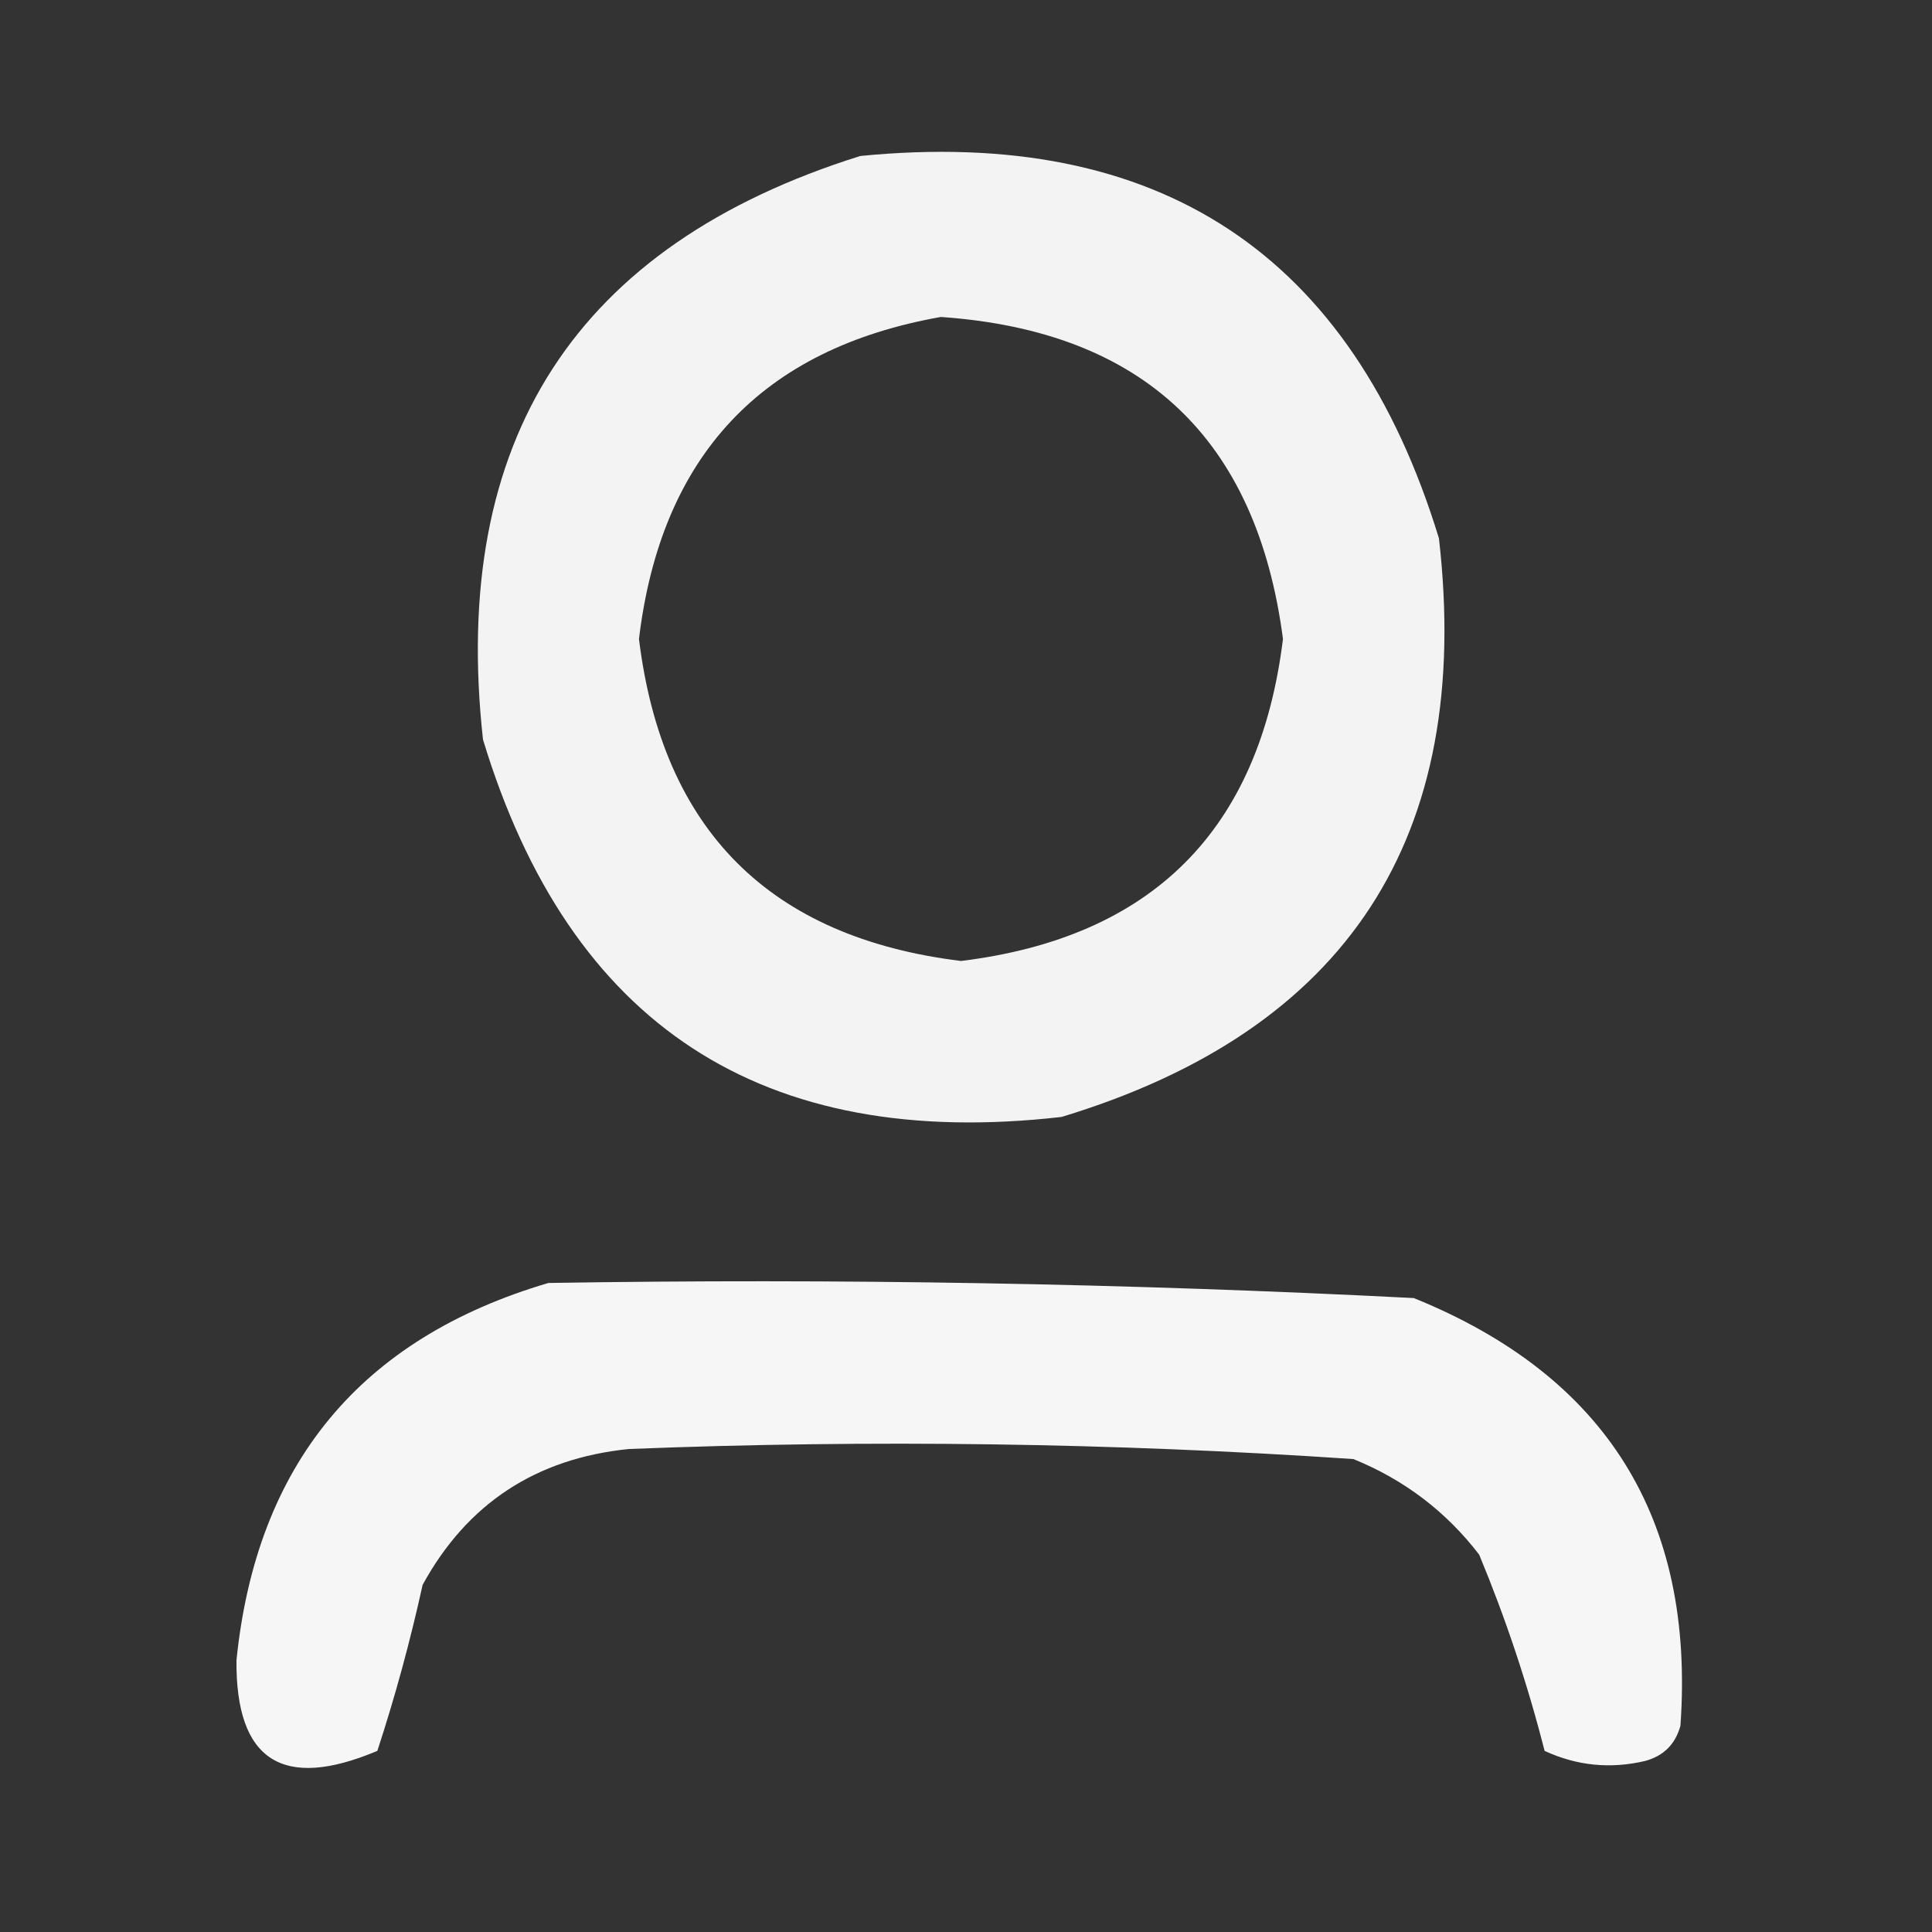
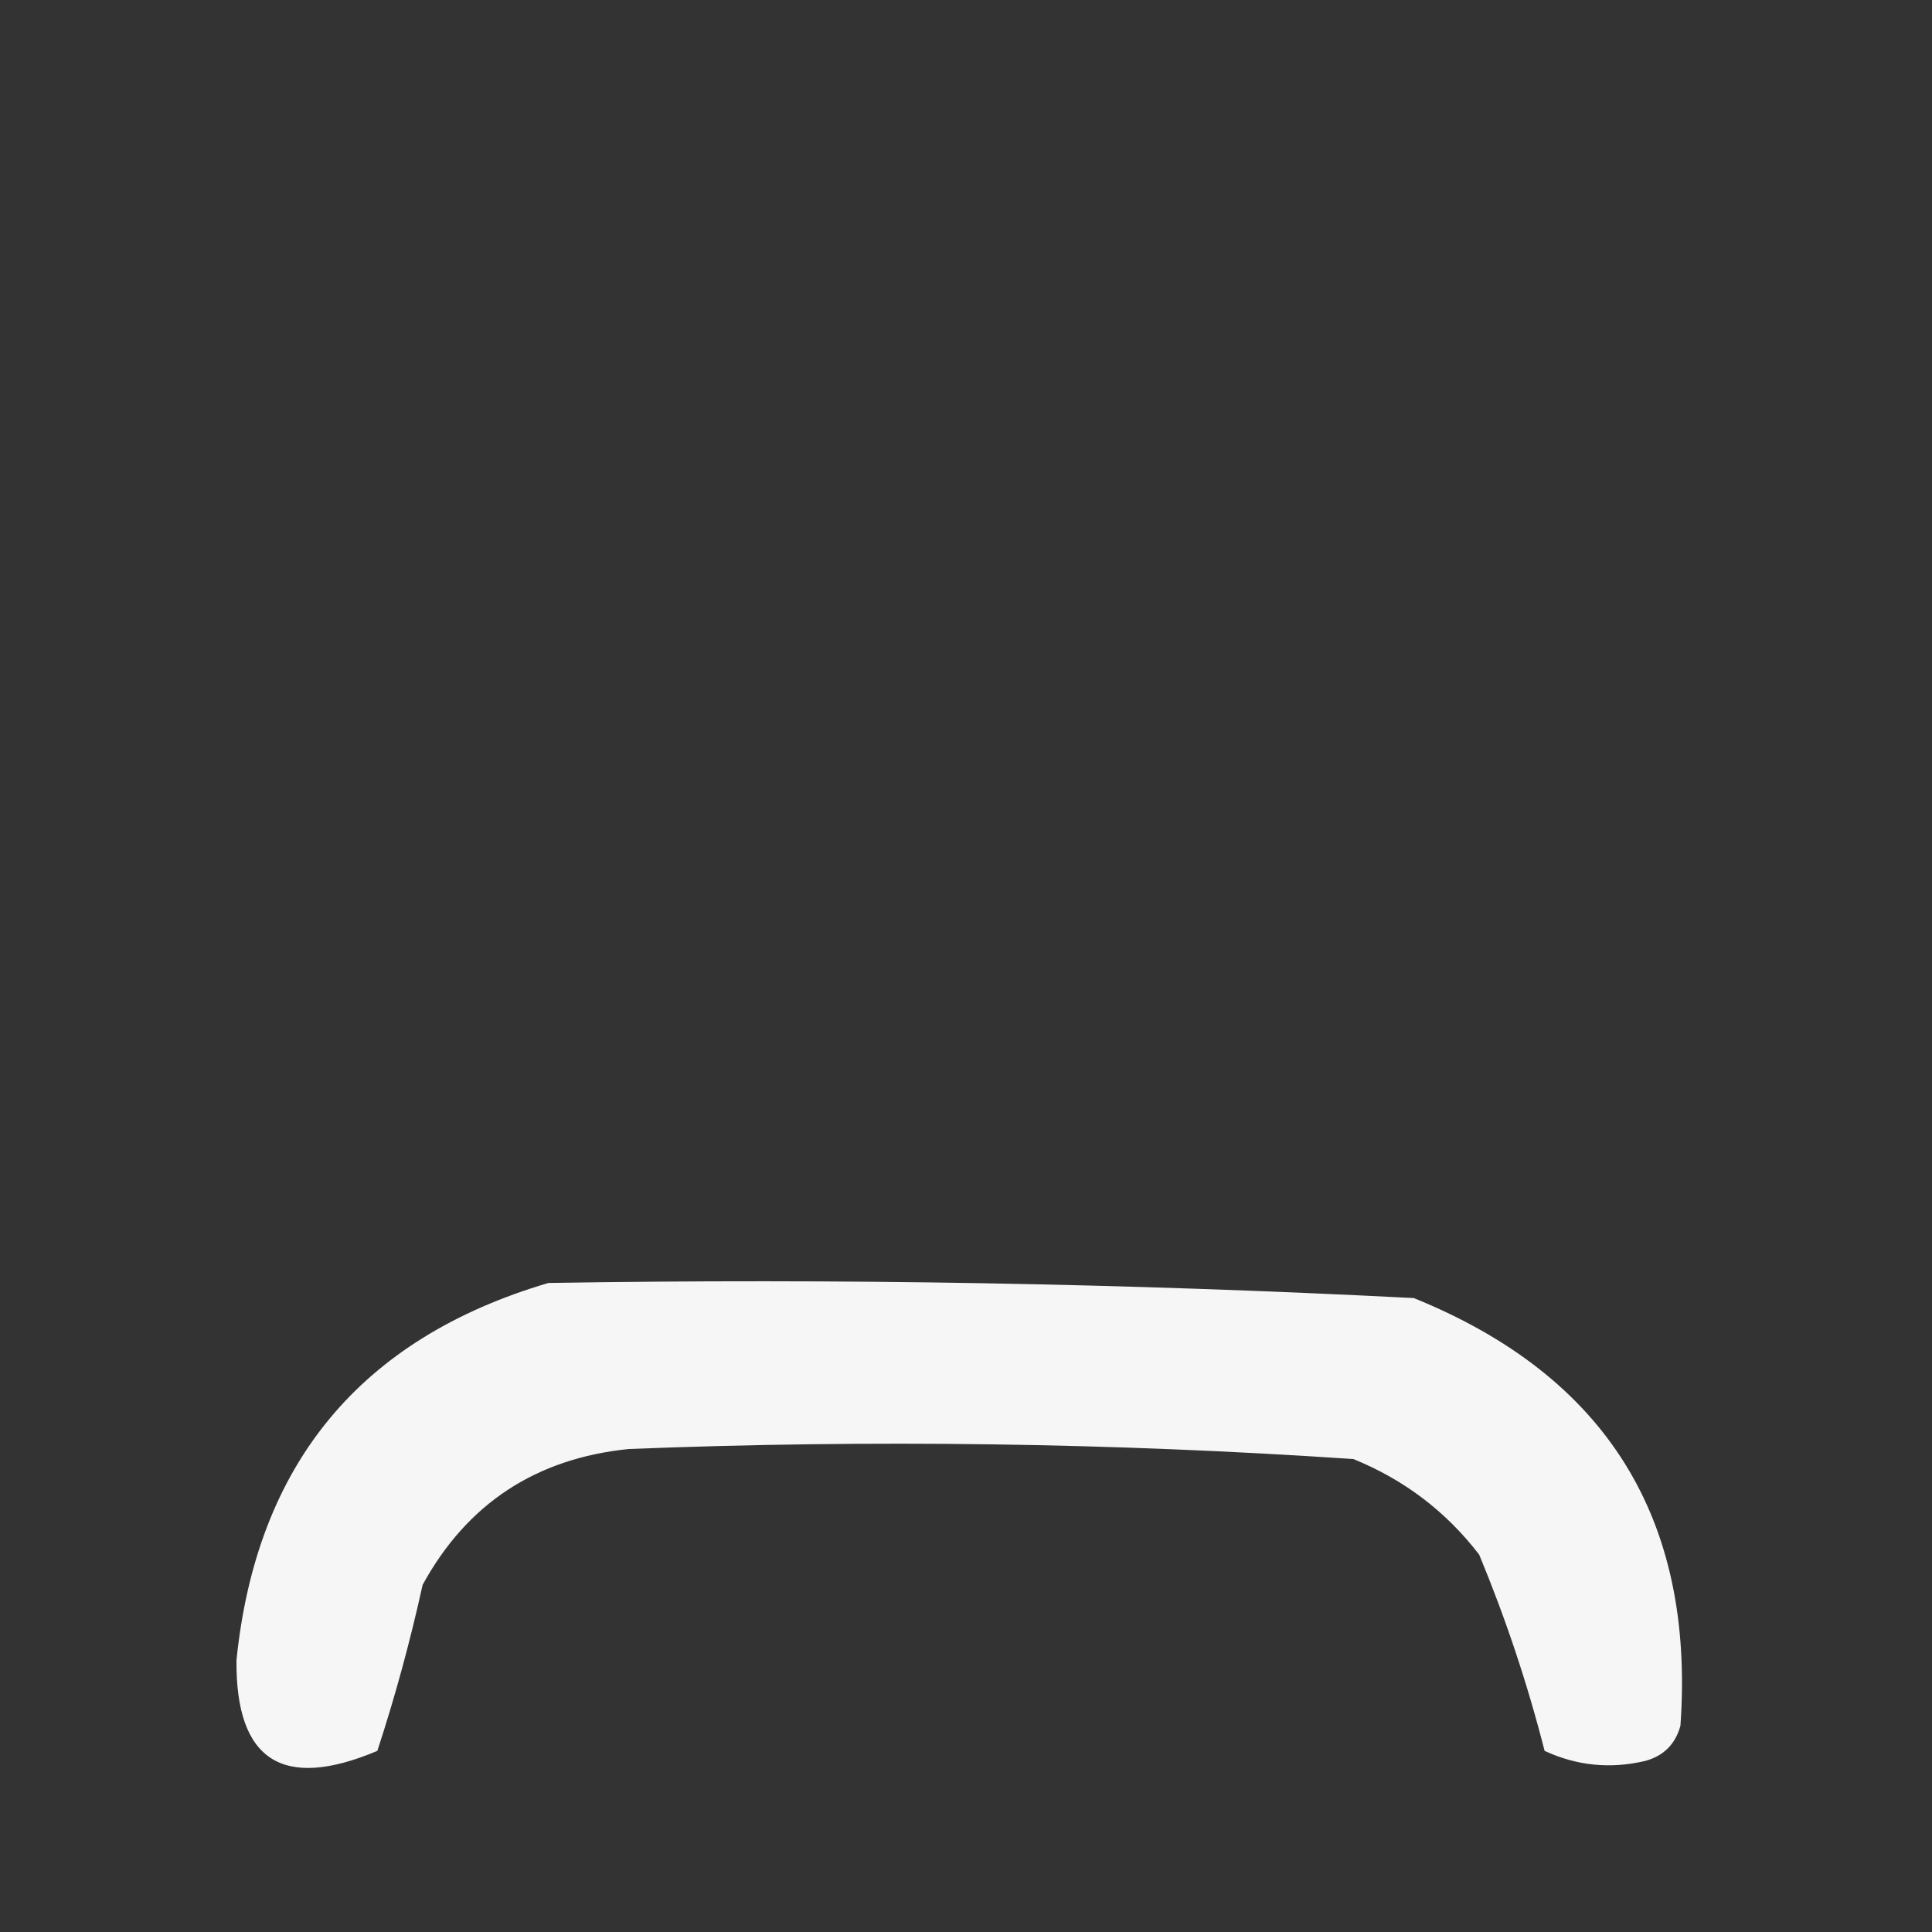
<svg xmlns="http://www.w3.org/2000/svg" version="1.1" width="192px" height="192px" style="shape-rendering:geometricPrecision; text-rendering:geometricPrecision; image-rendering:optimizeQuality; fill-rule:evenodd; clip-rule:evenodd">
  <rect width="100%" height="100%" fill="#333333" stroke="none" />
  <g>
-     <path style="opacity:0.943" fill="#fefefe" d="M 85.5,15.5 C 115.197,12.579 134.364,25.246 143,53.5C 146.406,83.217 133.906,102.384 105.5,111C 75.783,114.406 56.616,101.906 48,73.5C 44.714,43.697 57.214,24.364 85.5,15.5 Z M 93.5,31.5 C 113.559,32.892 124.892,43.559 127.5,63.5C 125.167,82.5 114.5,93.167 95.5,95.5C 76.5,93.167 65.833,82.5 63.5,63.5C 65.688,45.317 75.688,34.65 93.5,31.5 Z" />
-   </g>
+     </g>
  <g>
    <path style="opacity:0.959" fill="#fefefe" d="M 54.5,127.5 C 83.217,127.033 111.884,127.533 140.5,129C 159.623,136.745 168.456,150.912 167,171.5C 166.5,173.333 165.333,174.5 163.5,175C 160.036,175.817 156.702,175.483 153.5,174C 151.807,167.361 149.641,160.861 147,154.5C 143.712,150.216 139.545,147.05 134.5,145C 110.542,143.384 86.542,143.05 62.5,144C 53.246,144.936 46.413,149.436 42,157.5C 40.762,163.122 39.262,168.622 37.5,174C 28.085,177.973 23.419,174.973 23.5,165C 25.481,145.512 35.814,133.012 54.5,127.5 Z" />
  </g>
</svg>